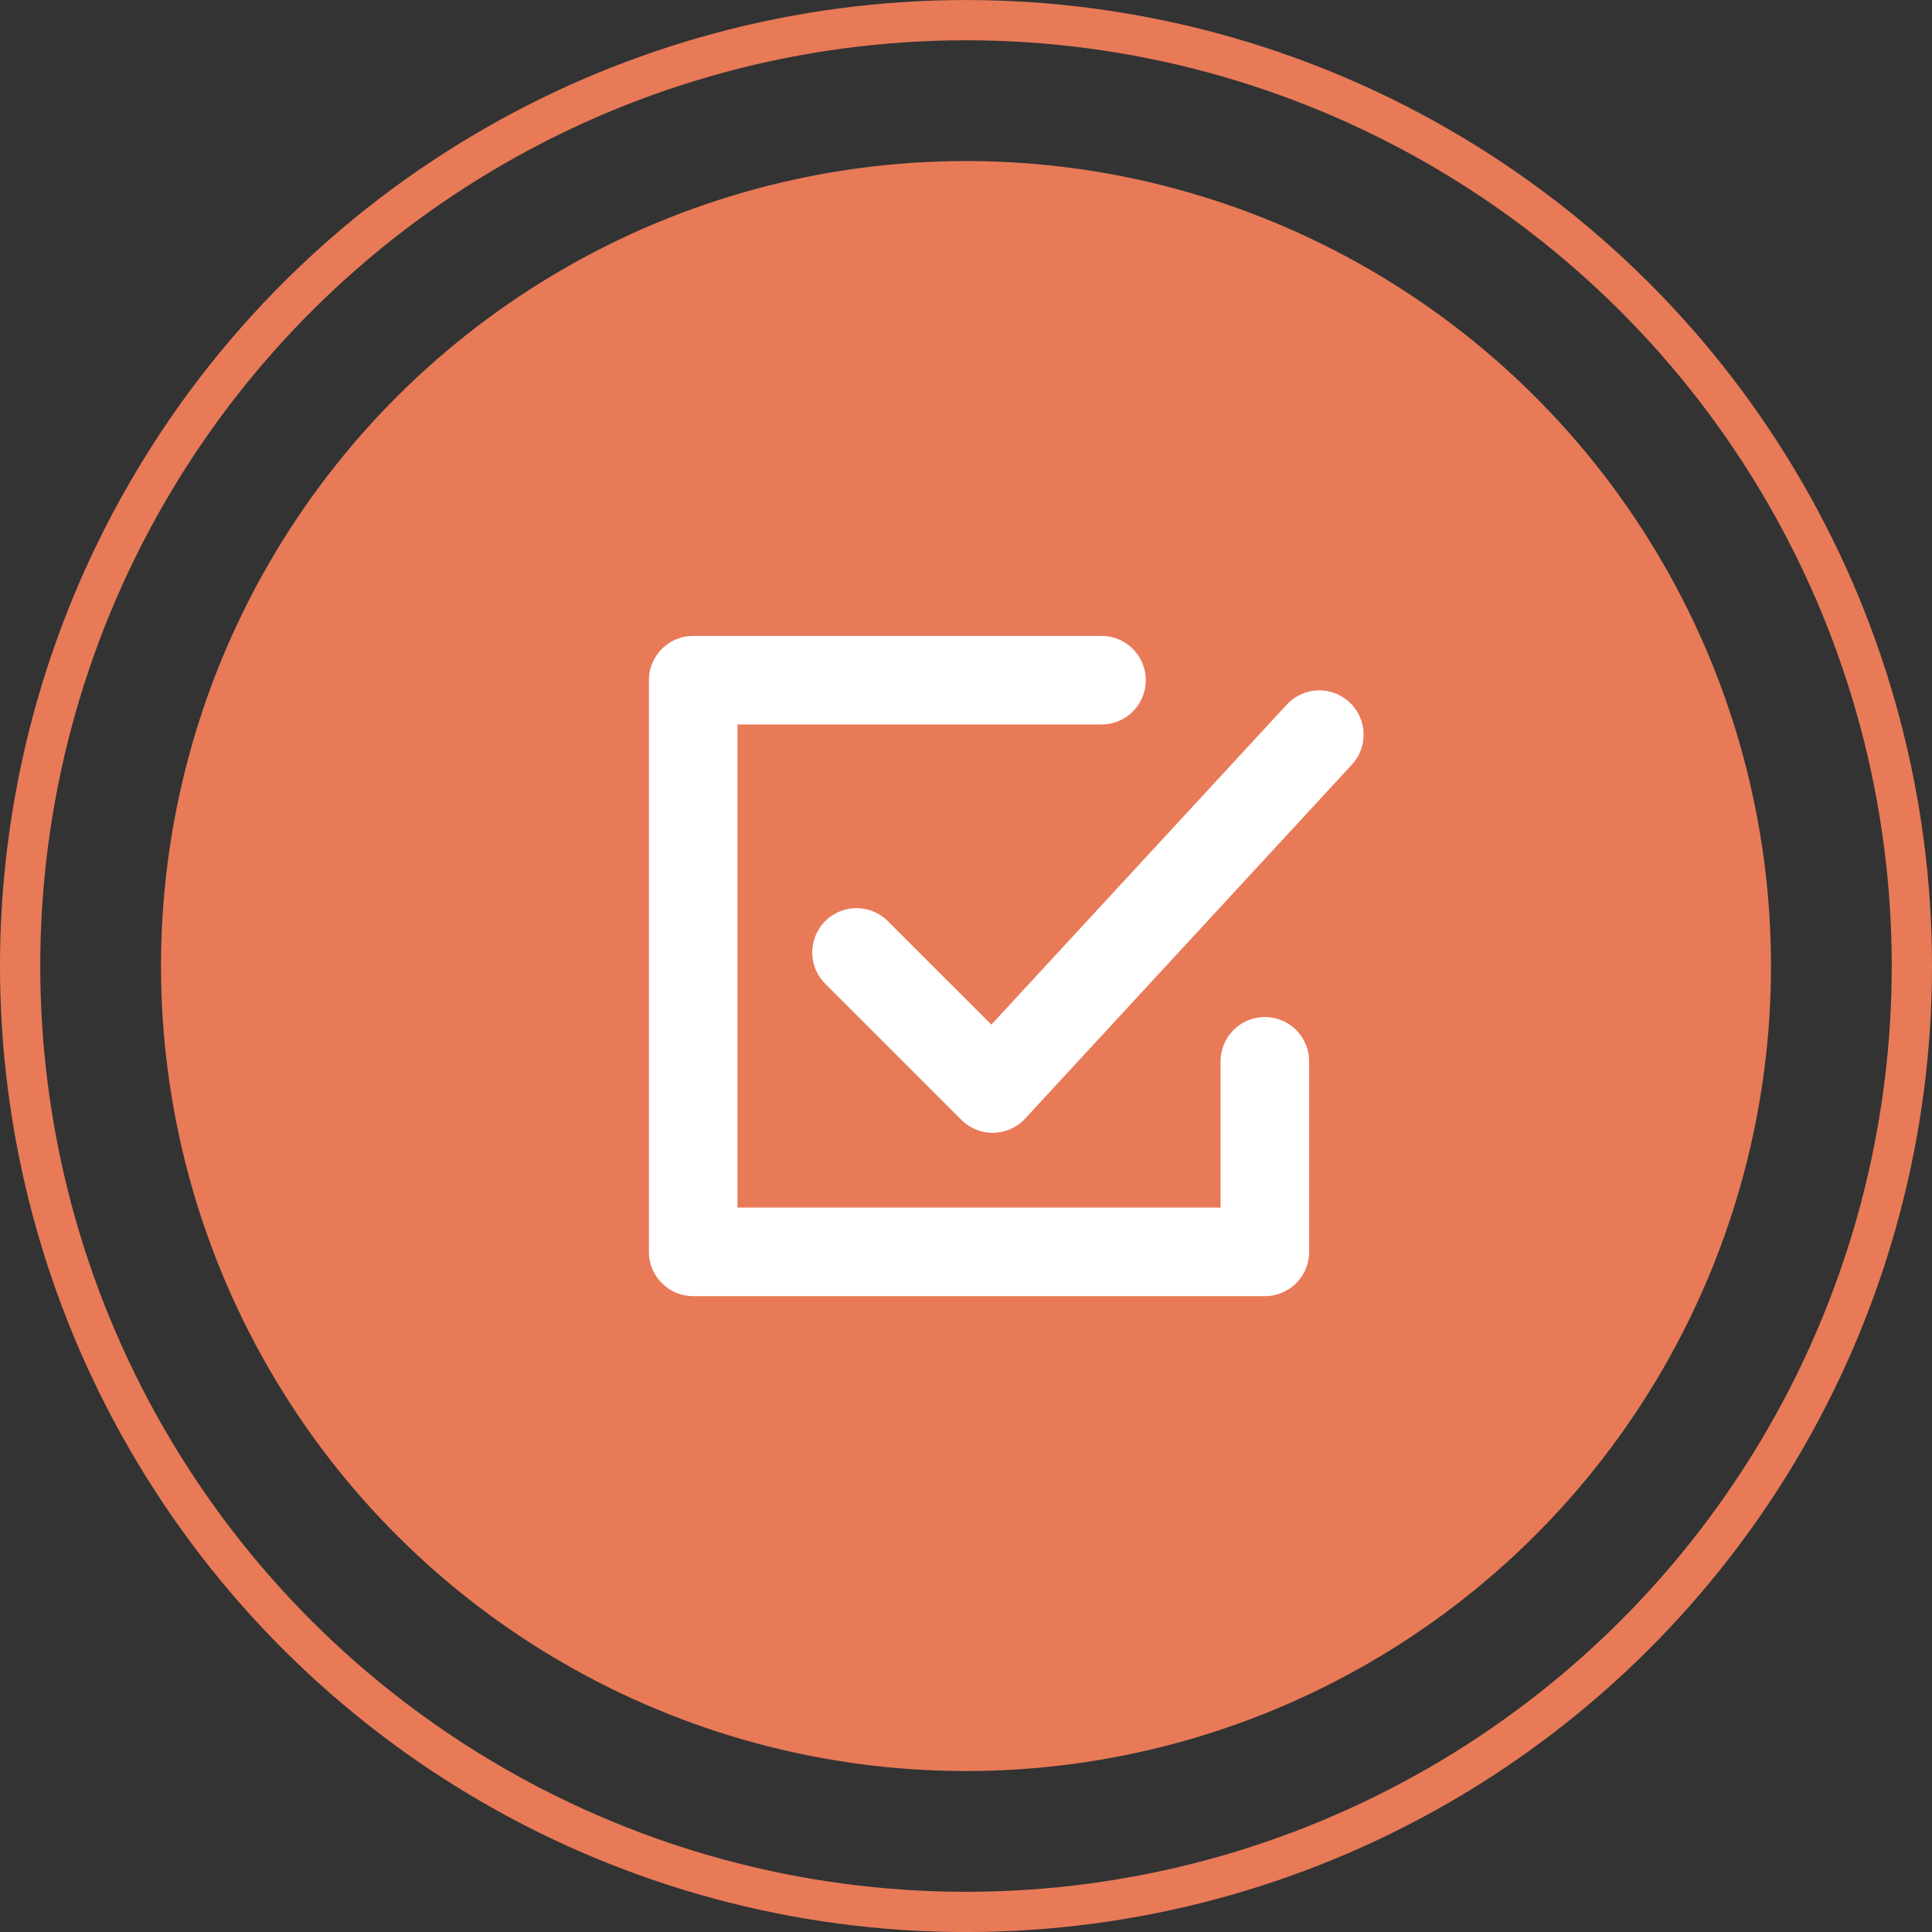
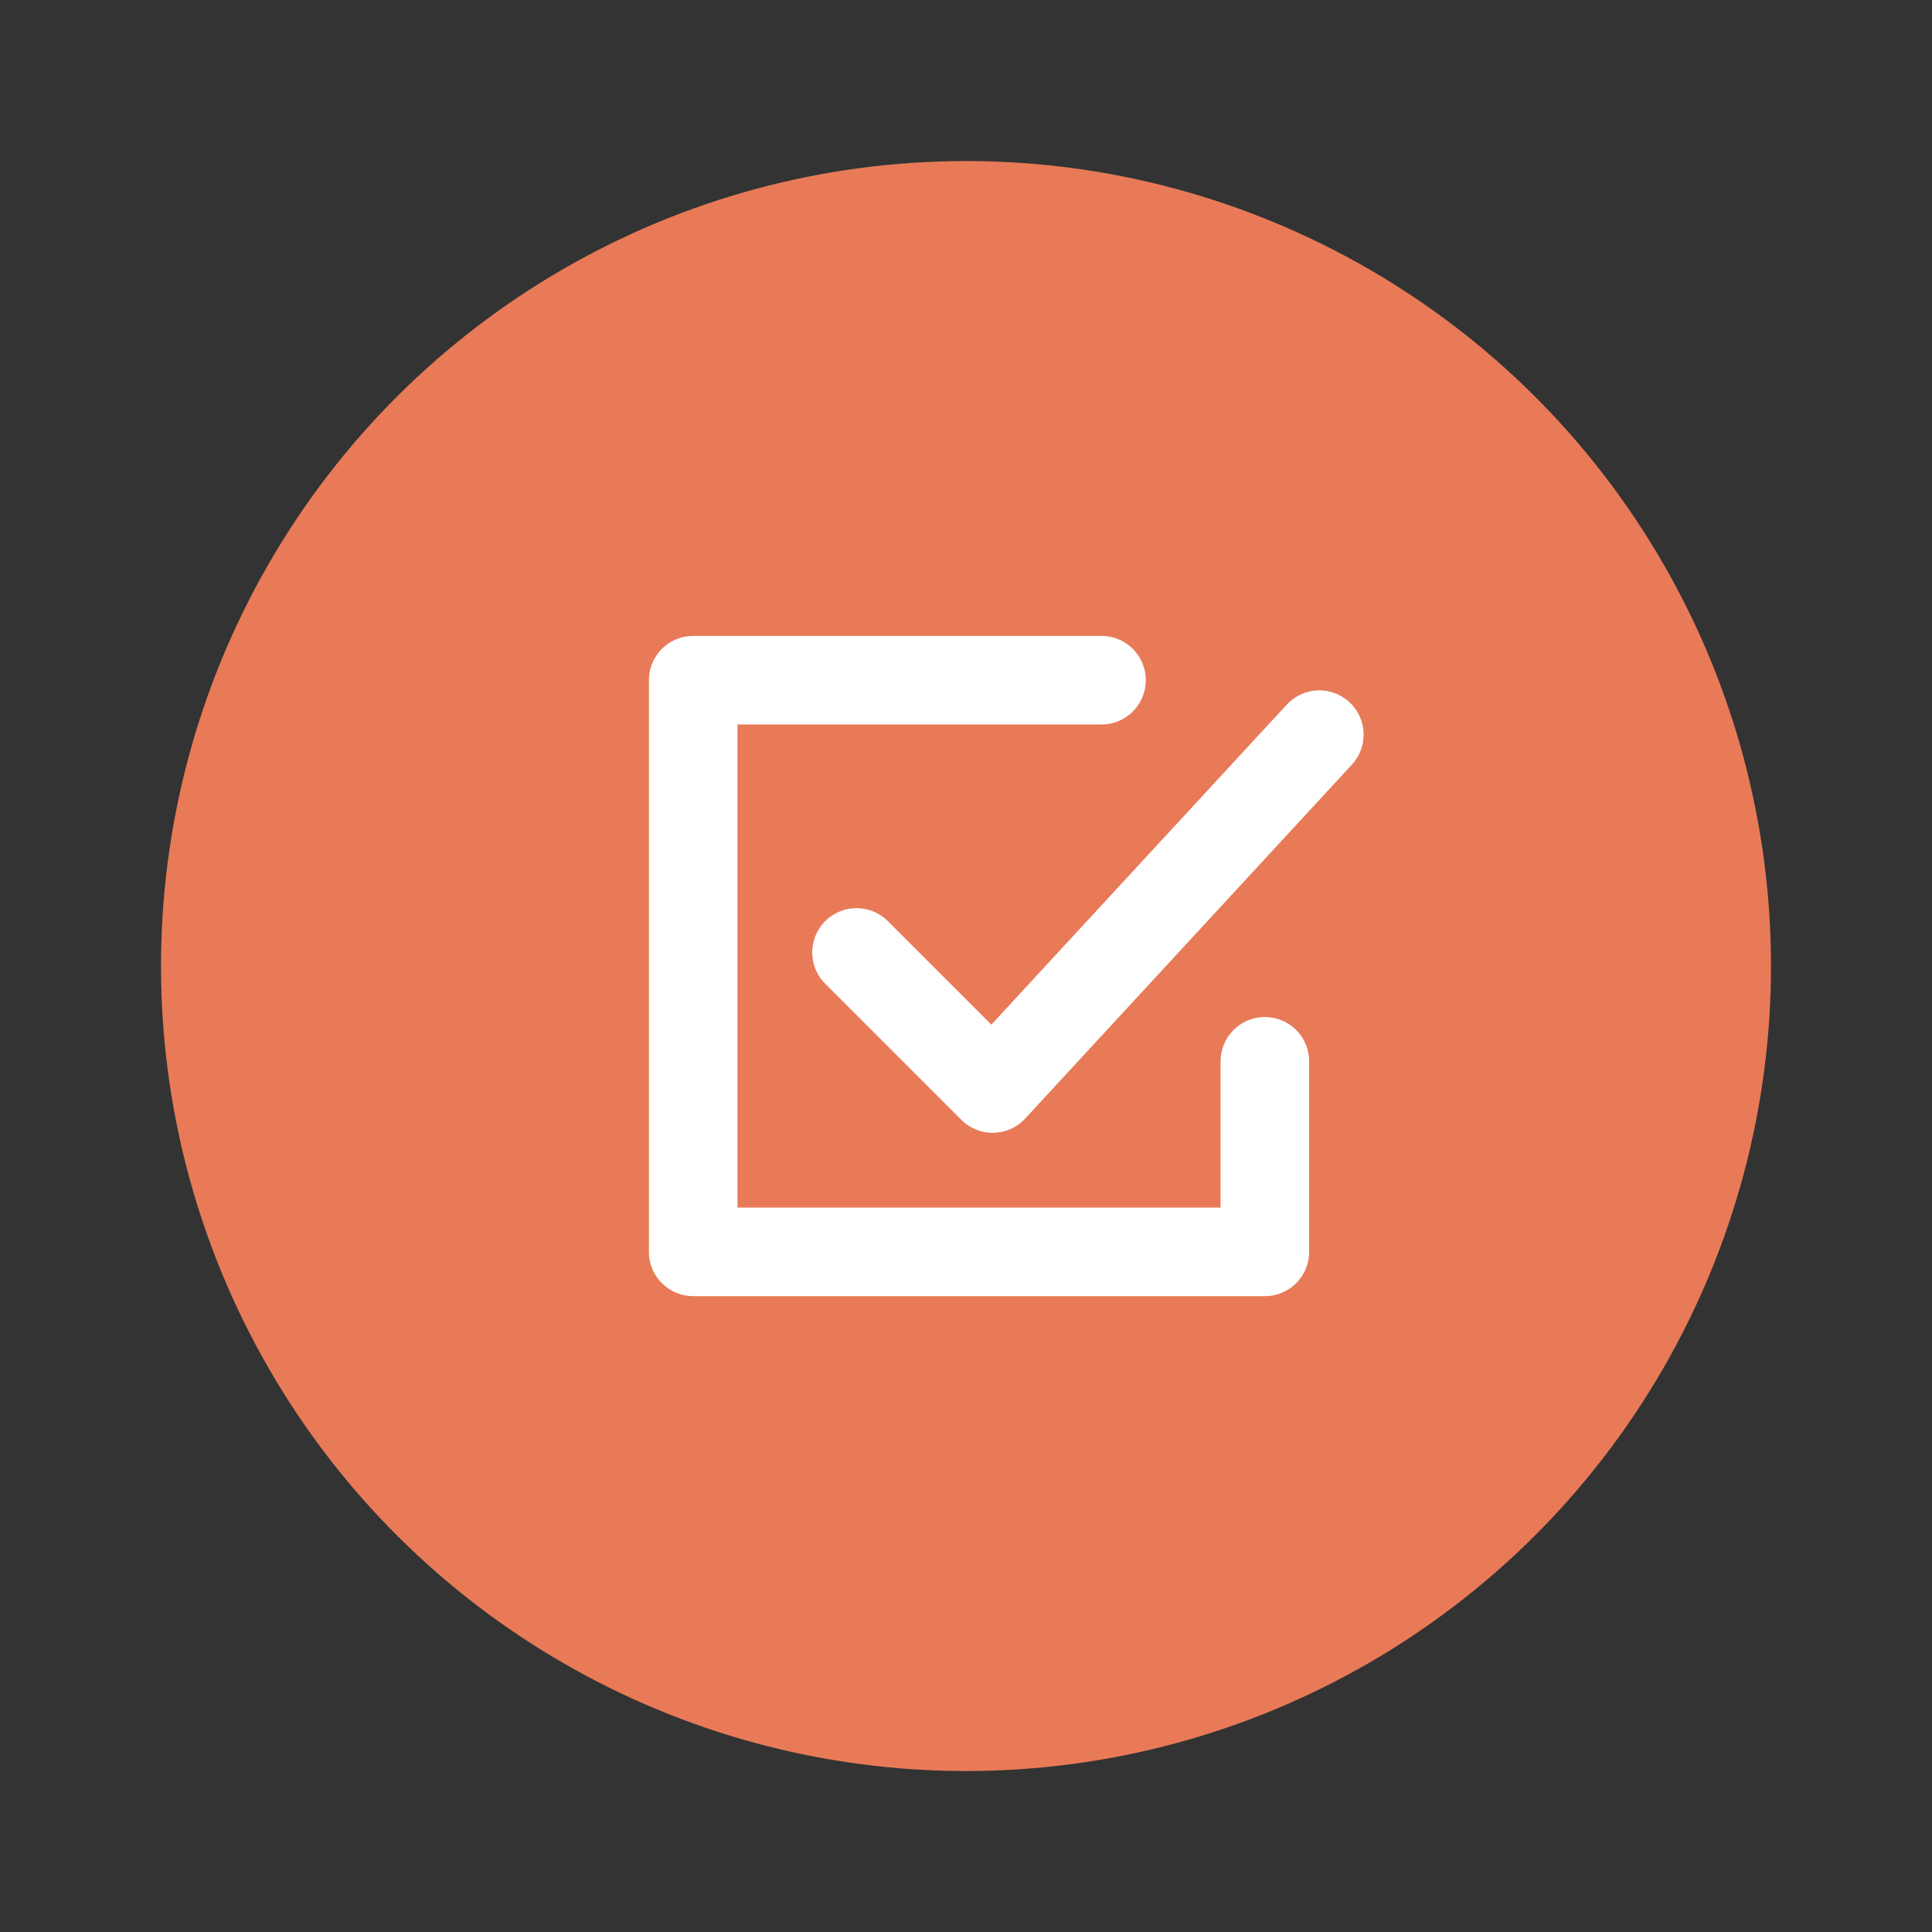
<svg xmlns="http://www.w3.org/2000/svg" width="48" height="48" viewBox="0 0 48 48" fill="none">
  <rect x="0" y="0" width="48" height="48" fill="#333333" stroke="none" />
  <circle cx="24" cy="24.001" r="20" transform="rotate(-90 24 24.001)" fill="#E87A58" />
-   <circle cx="24" cy="24.001" r="23.5" transform="rotate(-90 24 24.001)" stroke="#E87A58" />
  <path d="M27.367 16.899H17.222V31.102H31.425V26.368M21.28 23.663L24.662 27.044L32.778 18.252" stroke="white" stroke-width="2.2" stroke-linecap="round" stroke-linejoin="round" />
</svg>